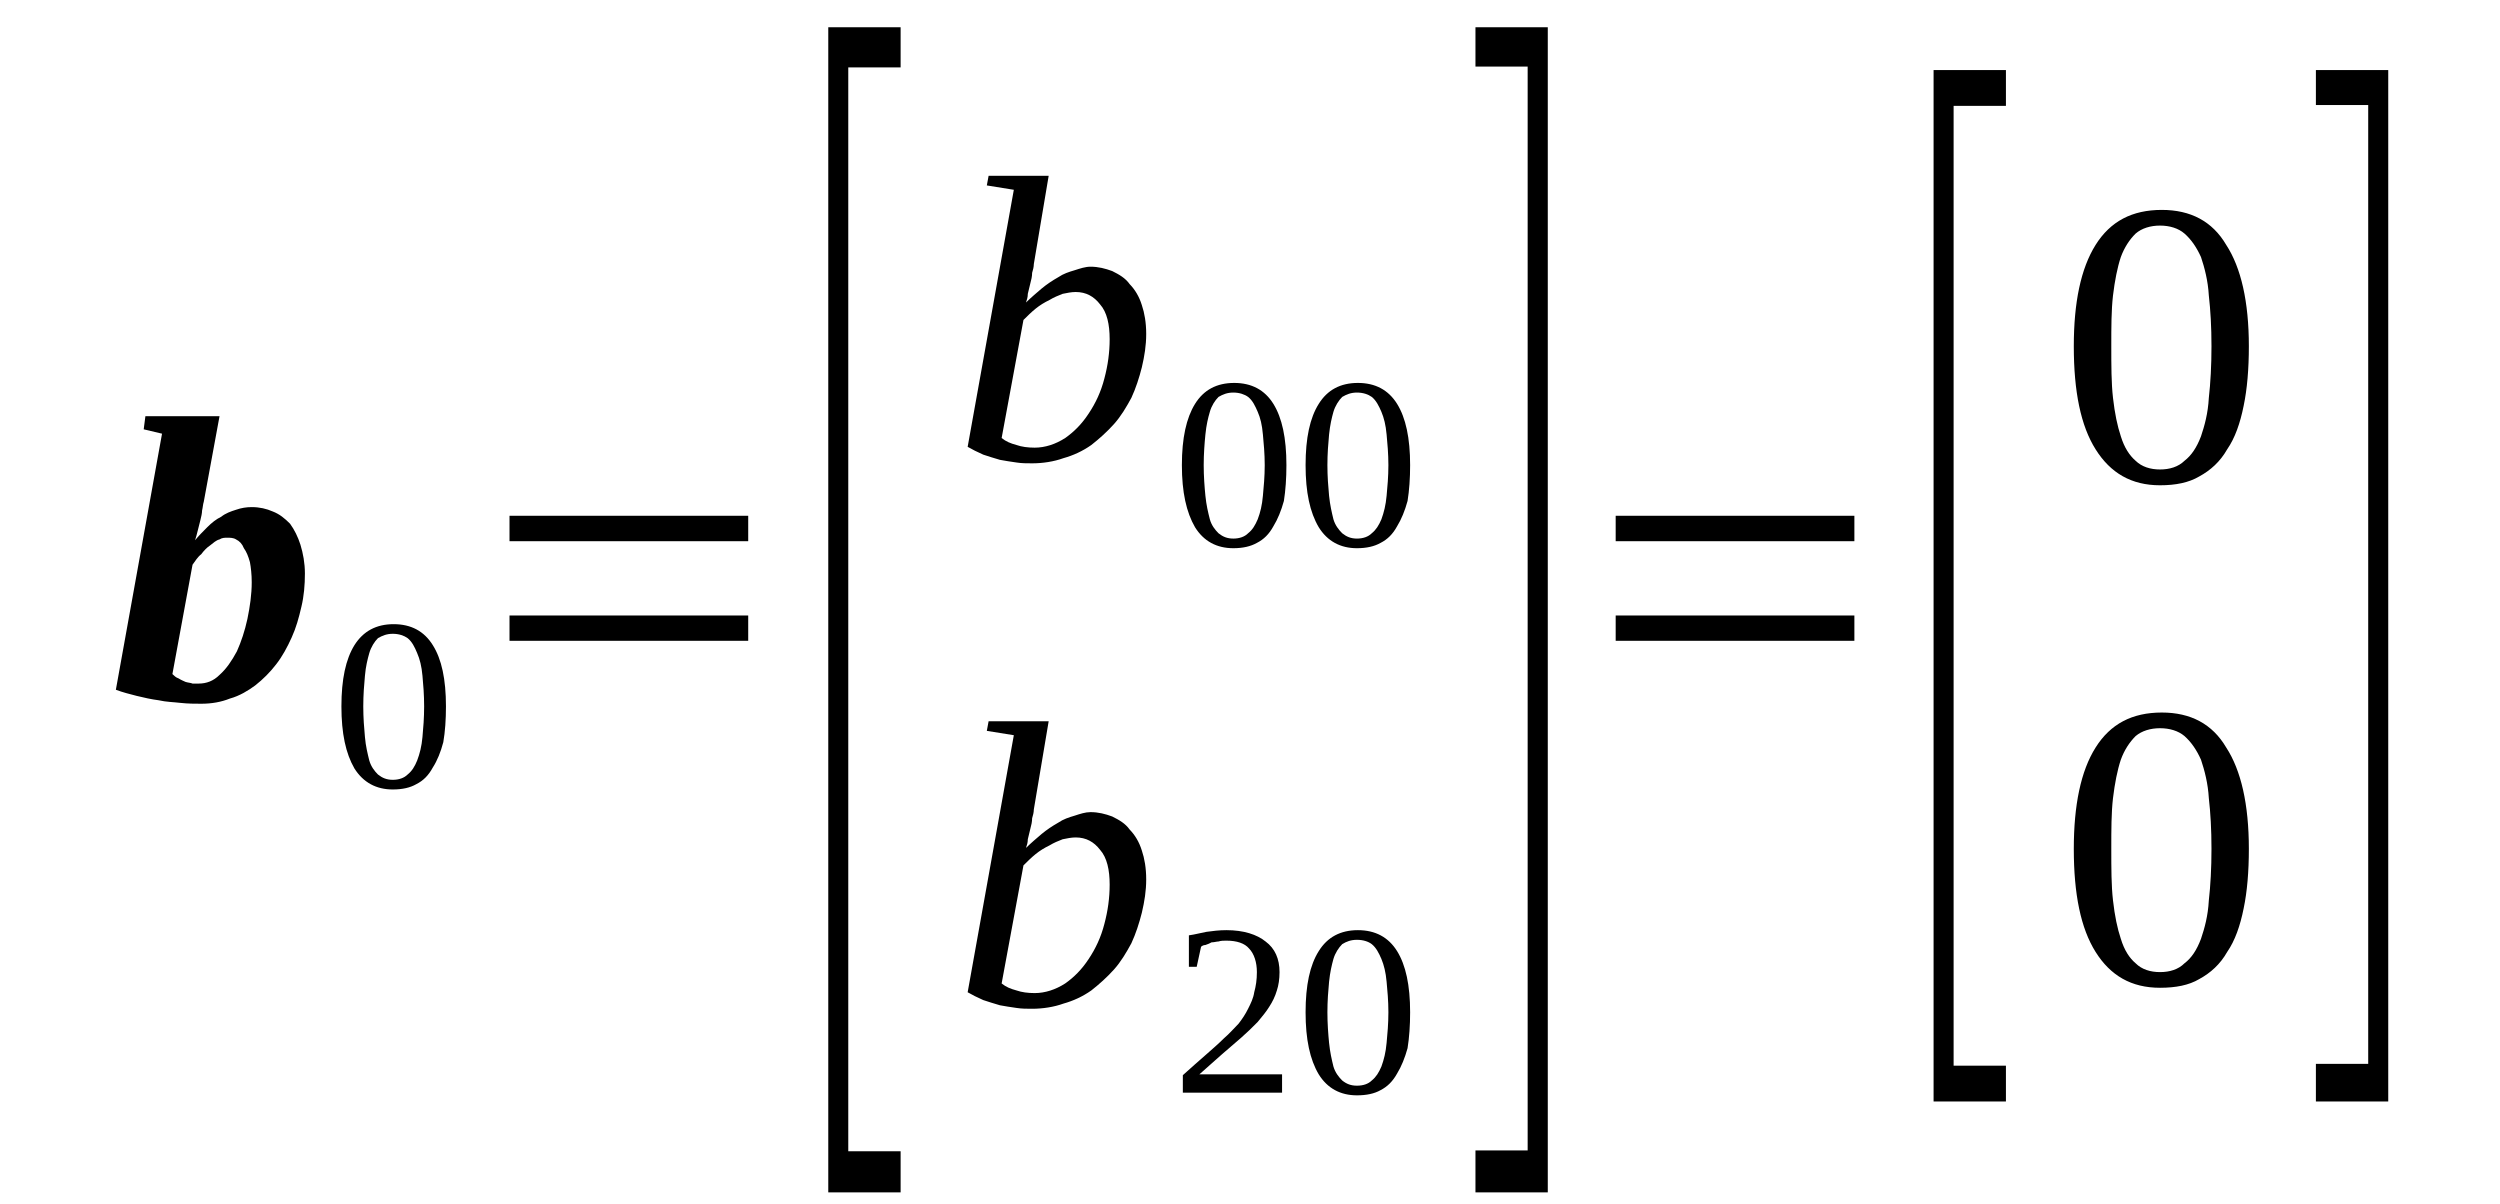
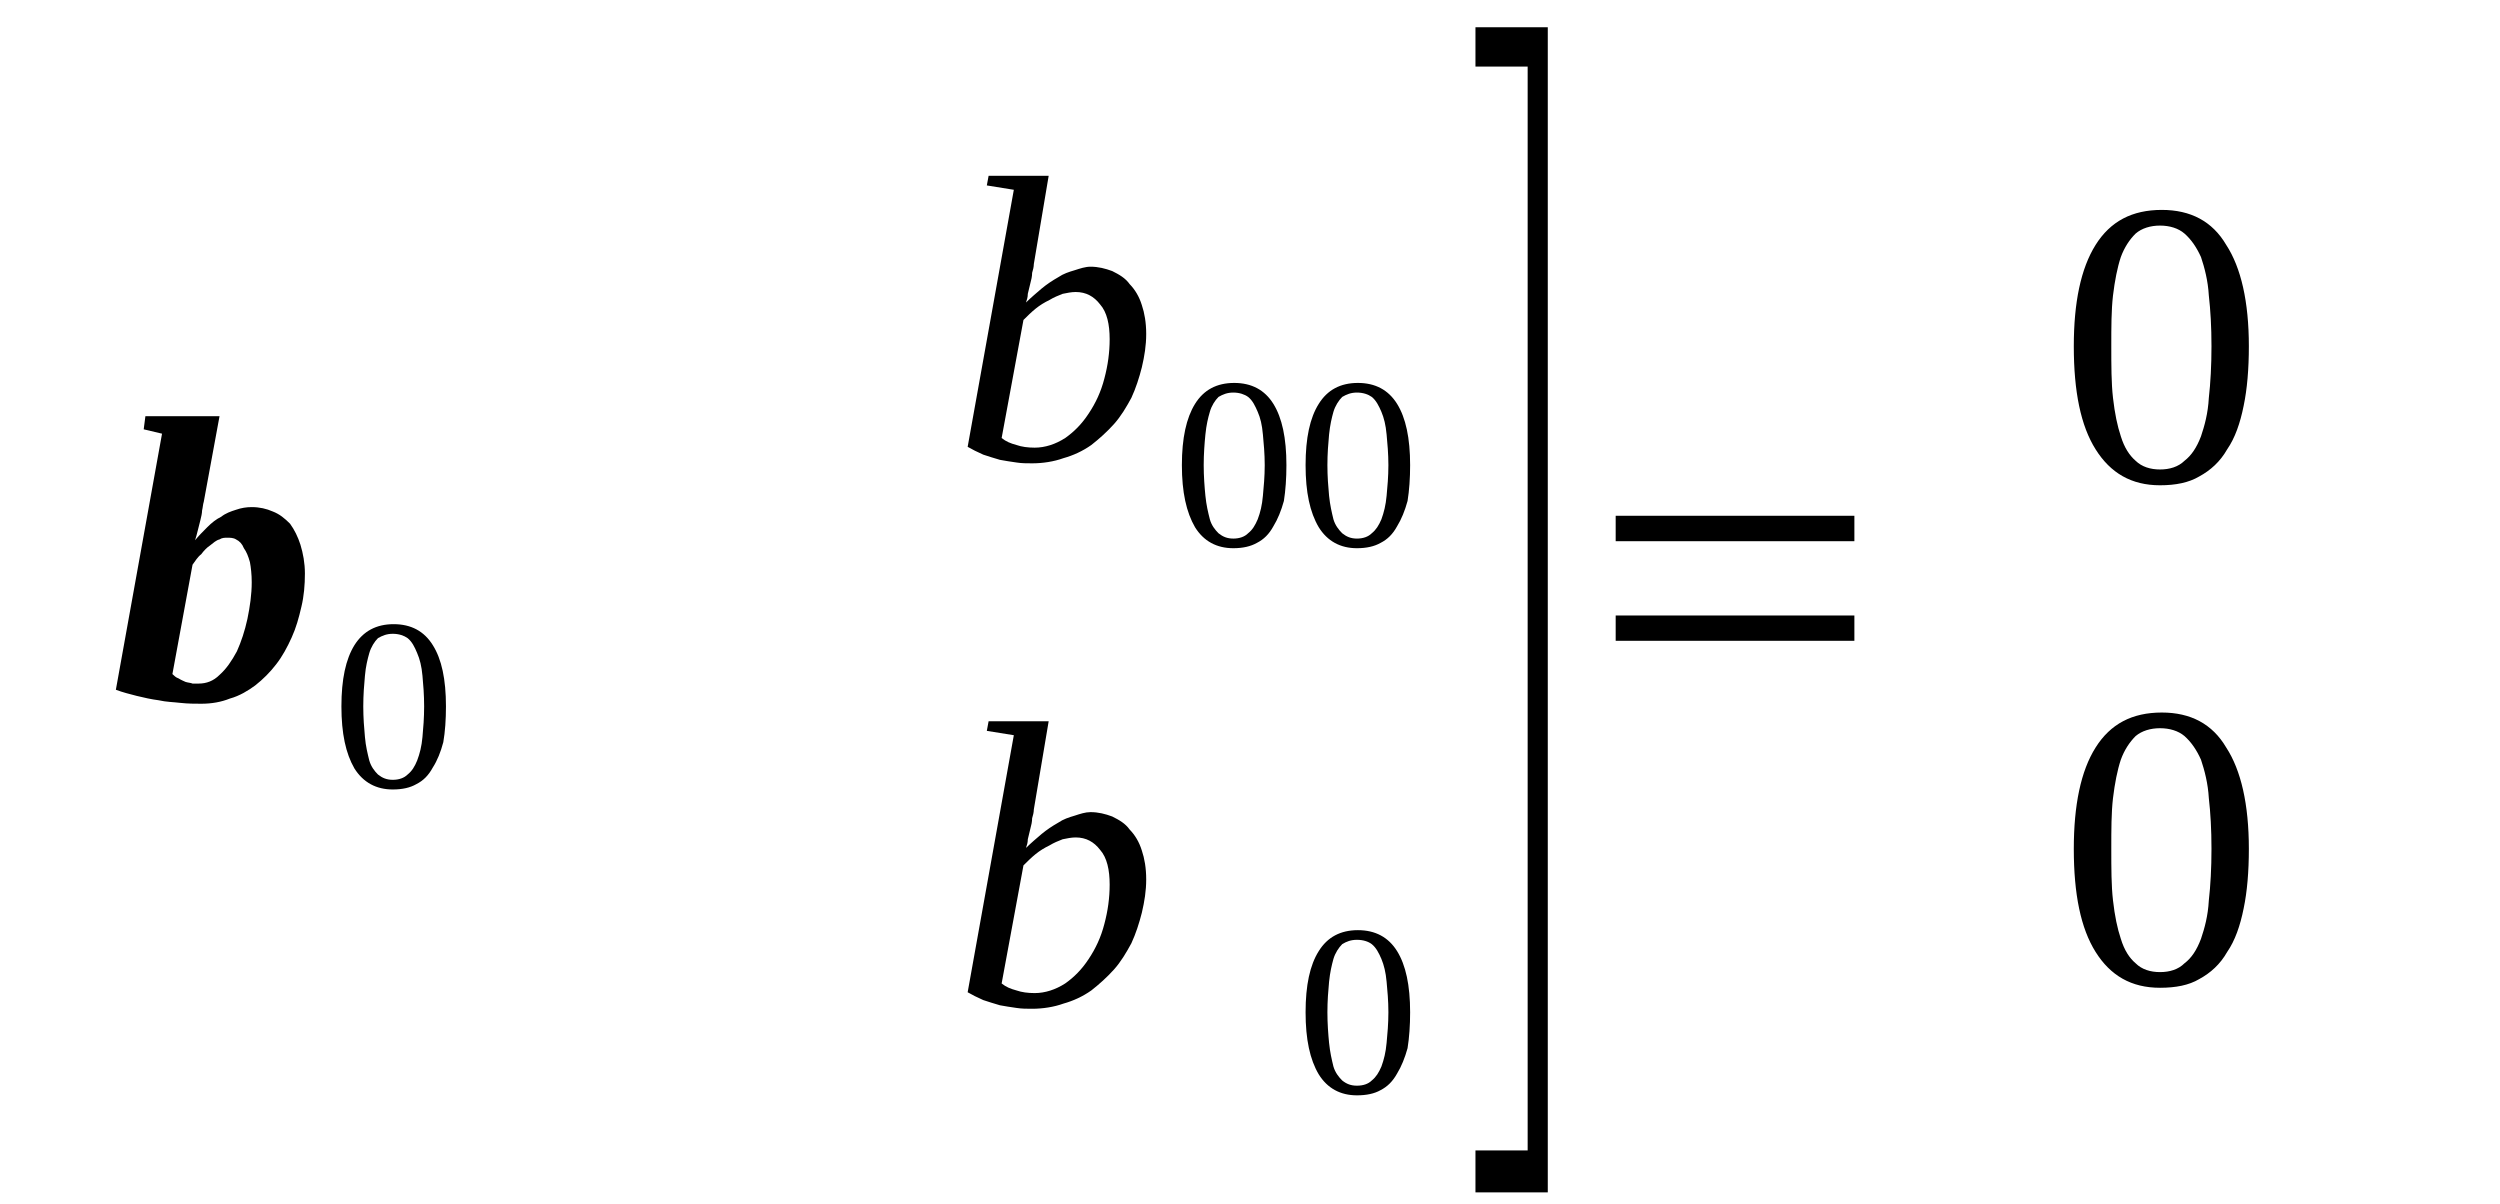
<svg xmlns="http://www.w3.org/2000/svg" height="39pt" version="1.1" viewBox="0 -39 81 39" width="81pt">
  <defs>
    <clipPath id="clip1">
      <path clip-rule="evenodd" d="M0 -38.997H80.965V-0.028H0V-38.997" />
    </clipPath>
  </defs>
  <g id="page1">
    <g>
      <path clip-path="url(#clip1)" d="M8.156 -20.137C8.156 -20.391 8.129 -20.617 8.098 -20.785C8.043 -20.984 7.984 -21.125 7.902 -21.238C7.844 -21.383 7.762 -21.465 7.648 -21.523C7.563 -21.578 7.449 -21.578 7.367 -21.578C7.281 -21.578 7.195 -21.578 7.113 -21.523C7 -21.496 6.914 -21.41 6.801 -21.324C6.715 -21.27 6.602 -21.156 6.52 -21.043C6.406 -20.957 6.32 -20.816 6.238 -20.703L5.586 -17.16C5.645 -17.105 5.699 -17.047 5.785 -17.02C5.871 -16.965 5.953 -16.934 6.012 -16.906C6.094 -16.879 6.18 -16.879 6.238 -16.852C6.32 -16.852 6.379 -16.852 6.434 -16.852C6.687 -16.852 6.914 -16.934 7.113 -17.133C7.336 -17.332 7.508 -17.586 7.676 -17.898C7.816 -18.211 7.93 -18.551 8.016 -18.945C8.098 -19.344 8.156 -19.738 8.156 -20.137ZM6.52 -16.199C6.32 -16.199 6.094 -16.199 5.84 -16.227C5.617 -16.254 5.391 -16.254 5.137 -16.312C4.91 -16.34 4.656 -16.398 4.43 -16.453C4.203 -16.512 3.98 -16.566 3.754 -16.652L5.25 -24.949L4.656 -25.09L4.711 -25.516H7.113L6.602 -22.742C6.574 -22.656 6.574 -22.57 6.547 -22.457C6.547 -22.371 6.52 -22.258 6.492 -22.145C6.461 -22.031 6.434 -21.918 6.406 -21.805C6.379 -21.691 6.348 -21.578 6.32 -21.496C6.434 -21.637 6.574 -21.777 6.715 -21.918C6.859 -22.062 7 -22.176 7.168 -22.258C7.309 -22.371 7.477 -22.43 7.648 -22.484C7.816 -22.543 7.984 -22.57 8.156 -22.57C8.41 -22.57 8.637 -22.516 8.832 -22.43C9.059 -22.344 9.227 -22.203 9.398 -22.031C9.539 -21.836 9.652 -21.609 9.734 -21.352C9.82 -21.07 9.879 -20.758 9.879 -20.418C9.879 -20.051 9.848 -19.683 9.766 -19.344C9.68 -18.973 9.594 -18.664 9.453 -18.352C9.313 -18.039 9.145 -17.727 8.945 -17.473C8.75 -17.219 8.523 -16.992 8.27 -16.793C8.043 -16.625 7.762 -16.453 7.449 -16.367C7.168 -16.254 6.859 -16.199 6.52 -16.199Z" fill-rule="evenodd" />
      <path clip-path="url(#clip1)" d="M14.449 -16.113C14.449 -15.687 14.422 -15.293 14.363 -14.953C14.281 -14.64 14.168 -14.359 14.023 -14.133C13.883 -13.875 13.715 -13.707 13.488 -13.593C13.293 -13.48 13.039 -13.421 12.726 -13.421C12.191 -13.421 11.77 -13.648 11.484 -14.101C11.203 -14.586 11.062 -15.234 11.062 -16.113C11.062 -16.992 11.203 -17.644 11.484 -18.097C11.77 -18.55 12.191 -18.777 12.754 -18.777C13.32 -18.777 13.742 -18.55 14.023 -18.097C14.309 -17.644 14.449 -16.992 14.449 -16.113ZM13.742 -16.113C13.742 -16.48 13.715 -16.82 13.688 -17.105C13.66 -17.418 13.601 -17.644 13.516 -17.84C13.434 -18.039 13.348 -18.211 13.207 -18.324C13.094 -18.406 12.926 -18.465 12.726 -18.465C12.531 -18.465 12.387 -18.406 12.246 -18.324C12.133 -18.211 12.023 -18.039 11.965 -17.84C11.91 -17.644 11.851 -17.418 11.824 -17.105C11.797 -16.82 11.77 -16.48 11.77 -16.113C11.77 -15.746 11.797 -15.406 11.824 -15.121C11.851 -14.812 11.91 -14.586 11.965 -14.359C12.023 -14.16 12.133 -14.019 12.246 -13.906C12.387 -13.793 12.531 -13.734 12.726 -13.734C12.926 -13.734 13.094 -13.793 13.207 -13.906C13.348 -14.019 13.434 -14.16 13.516 -14.359C13.601 -14.586 13.66 -14.812 13.688 -15.121C13.715 -15.406 13.742 -15.746 13.742 -16.113Z" fill-rule="evenodd" />
-       <path clip-path="url(#clip1)" d="M16.508 -18.238V-19.058H24.242V-18.238H16.508ZM16.508 -21.465V-22.289H24.242V-21.465H16.508Z" fill-rule="evenodd" />
-       <path clip-path="url(#clip1)" d="M26.836 -0.367V-38.117H29.18V-36.816H27.484V-1.699H29.18V-0.367H26.836Z" fill-rule="evenodd" />
      <path clip-path="url(#clip1)" d="M32.848 -32.851L31.973 -32.992L32.031 -33.304H33.977L33.496 -30.445C33.496 -30.359 33.469 -30.246 33.441 -30.16C33.441 -30.047 33.414 -29.933 33.383 -29.82C33.355 -29.707 33.328 -29.593 33.301 -29.48C33.301 -29.367 33.27 -29.281 33.242 -29.199C33.414 -29.367 33.582 -29.508 33.75 -29.652C33.922 -29.793 34.09 -29.906 34.289 -30.019C34.457 -30.133 34.625 -30.187 34.824 -30.246C34.992 -30.3 35.164 -30.359 35.332 -30.359C35.586 -30.359 35.812 -30.3 36.035 -30.218C36.262 -30.105 36.461 -29.992 36.602 -29.793C36.77 -29.621 36.91 -29.394 36.996 -29.113C37.082 -28.859 37.137 -28.547 37.137 -28.179C37.137 -27.808 37.082 -27.468 36.996 -27.101C36.91 -26.761 36.801 -26.422 36.656 -26.109C36.488 -25.8 36.32 -25.515 36.094 -25.261C35.867 -25.008 35.613 -24.781 35.359 -24.582C35.078 -24.383 34.766 -24.242 34.457 -24.156C34.145 -24.043 33.781 -23.988 33.441 -23.988C33.27 -23.988 33.102 -23.988 32.934 -24.015C32.734 -24.043 32.566 -24.07 32.398 -24.101C32.199 -24.156 32.031 -24.215 31.859 -24.269C31.664 -24.355 31.492 -24.441 31.352 -24.523L32.848 -32.851ZM32.453 -24.808C32.594 -24.695 32.734 -24.636 32.934 -24.582C33.102 -24.523 33.301 -24.496 33.523 -24.496C33.863 -24.496 34.203 -24.609 34.512 -24.808C34.797 -25.008 35.051 -25.261 35.273 -25.601C35.5 -25.941 35.672 -26.308 35.781 -26.734C35.895 -27.16 35.953 -27.582 35.953 -28.008C35.953 -28.488 35.867 -28.886 35.641 -29.14C35.445 -29.394 35.191 -29.539 34.852 -29.539C34.711 -29.539 34.57 -29.508 34.43 -29.48C34.289 -29.425 34.145 -29.367 34.004 -29.281C33.836 -29.199 33.695 -29.113 33.555 -29C33.414 -28.886 33.301 -28.773 33.16 -28.633L32.453 -24.808Z" fill-rule="evenodd" />
      <path clip-path="url(#clip1)" d="M41.68 -23.929C41.68 -23.504 41.652 -23.109 41.598 -22.769C41.512 -22.457 41.398 -22.175 41.258 -21.949C41.117 -21.691 40.945 -21.523 40.723 -21.41C40.523 -21.297 40.27 -21.238 39.961 -21.238C39.422 -21.238 39 -21.465 38.719 -21.918C38.438 -22.402 38.293 -23.05 38.293 -23.929C38.293 -24.808 38.438 -25.461 38.719 -25.914S39.422 -26.593 39.988 -26.593C40.551 -26.593 40.977 -26.367 41.258 -25.914C41.539 -25.461 41.68 -24.808 41.68 -23.929ZM40.977 -23.929C40.977 -24.297 40.945 -24.636 40.918 -24.922C40.891 -25.234 40.836 -25.461 40.75 -25.656C40.664 -25.855 40.582 -26.027 40.438 -26.14C40.328 -26.222 40.156 -26.281 39.961 -26.281C39.762 -26.281 39.621 -26.222 39.48 -26.14C39.367 -26.027 39.254 -25.855 39.199 -25.656C39.141 -25.461 39.086 -25.234 39.055 -24.922C39.027 -24.636 39 -24.297 39 -23.929C39 -23.562 39.027 -23.222 39.055 -22.937C39.086 -22.629 39.141 -22.402 39.199 -22.175C39.254 -21.976 39.367 -21.836 39.48 -21.722C39.621 -21.609 39.762 -21.55 39.961 -21.55C40.156 -21.55 40.328 -21.609 40.438 -21.722C40.582 -21.836 40.664 -21.976 40.75 -22.175C40.836 -22.402 40.891 -22.629 40.918 -22.937C40.945 -23.222 40.977 -23.562 40.977 -23.929Z" fill-rule="evenodd" />
      <path clip-path="url(#clip1)" d="M45.688 -23.929C45.688 -23.504 45.66 -23.109 45.605 -22.769C45.52 -22.457 45.406 -22.175 45.266 -21.949C45.125 -21.691 44.953 -21.523 44.73 -21.41C44.531 -21.297 44.277 -21.238 43.965 -21.238C43.43 -21.238 43.008 -21.465 42.727 -21.918C42.441 -22.402 42.301 -23.05 42.301 -23.929C42.301 -24.808 42.441 -25.461 42.727 -25.914C43.008 -26.367 43.43 -26.593 43.996 -26.593C44.559 -26.593 44.984 -26.367 45.266 -25.914C45.547 -25.461 45.688 -24.808 45.688 -23.929ZM44.984 -23.929C44.984 -24.297 44.953 -24.636 44.926 -24.922C44.898 -25.234 44.84 -25.461 44.758 -25.656C44.672 -25.855 44.586 -26.027 44.445 -26.14C44.332 -26.222 44.164 -26.281 43.965 -26.281C43.77 -26.281 43.629 -26.222 43.488 -26.14C43.375 -26.027 43.262 -25.855 43.203 -25.656C43.148 -25.461 43.094 -25.234 43.062 -24.922C43.035 -24.636 43.008 -24.297 43.008 -23.929C43.008 -23.562 43.035 -23.222 43.062 -22.937C43.094 -22.629 43.148 -22.402 43.203 -22.175C43.262 -21.976 43.375 -21.836 43.488 -21.722C43.629 -21.609 43.77 -21.55 43.965 -21.55C44.164 -21.55 44.332 -21.609 44.445 -21.722C44.586 -21.836 44.672 -21.976 44.758 -22.175C44.84 -22.402 44.898 -22.629 44.926 -22.937C44.953 -23.222 44.984 -23.562 44.984 -23.929Z" fill-rule="evenodd" />
      <path clip-path="url(#clip1)" d="M32.848 -15.179L31.973 -15.32L32.031 -15.632H33.977L33.496 -12.773C33.496 -12.687 33.469 -12.574 33.441 -12.488C33.441 -12.375 33.414 -12.261 33.383 -12.148C33.355 -12.035 33.328 -11.921 33.301 -11.808C33.301 -11.695 33.27 -11.609 33.242 -11.527C33.414 -11.695 33.582 -11.836 33.75 -11.98C33.922 -12.121 34.09 -12.234 34.289 -12.347C34.457 -12.461 34.625 -12.515 34.824 -12.574C34.992 -12.629 35.164 -12.687 35.332 -12.687C35.586 -12.687 35.812 -12.629 36.035 -12.546C36.262 -12.433 36.461 -12.32 36.602 -12.121C36.77 -11.949 36.91 -11.722 36.996 -11.441C37.082 -11.187 37.137 -10.875 37.137 -10.507C37.137 -10.136 37.082 -9.796 36.996 -9.429C36.91 -9.089 36.801 -8.75 36.656 -8.437C36.488 -8.129 36.32 -7.843 36.094 -7.589C35.867 -7.336 35.613 -7.109 35.359 -6.91C35.078 -6.711 34.766 -6.57 34.457 -6.484C34.145 -6.371 33.781 -6.316 33.441 -6.316C33.27 -6.316 33.102 -6.316 32.934 -6.343C32.734 -6.371 32.566 -6.398 32.398 -6.429C32.199 -6.484 32.031 -6.543 31.859 -6.597C31.664 -6.683 31.492 -6.769 31.352 -6.851L32.848 -15.179ZM32.453 -7.136C32.594 -7.023 32.734 -6.964 32.934 -6.91C33.102 -6.851 33.301 -6.824 33.523 -6.824C33.863 -6.824 34.203 -6.937 34.512 -7.136C34.797 -7.336 35.051 -7.589 35.273 -7.929C35.5 -8.269 35.672 -8.636 35.781 -9.062C35.895 -9.488 35.953 -9.91 35.953 -10.336C35.953 -10.816 35.867 -11.214 35.641 -11.468C35.445 -11.722 35.191 -11.867 34.852 -11.867C34.711 -11.867 34.57 -11.836 34.43 -11.808C34.289 -11.754 34.145 -11.695 34.004 -11.609C33.836 -11.527 33.695 -11.441 33.555 -11.328C33.414 -11.214 33.301 -11.101 33.16 -10.961L32.453 -7.136Z" fill-rule="evenodd" />
-       <path clip-path="url(#clip1)" d="M41.539 -3.597H38.324V-4.164C38.605 -4.418 38.832 -4.617 39.055 -4.812C39.281 -5.011 39.48 -5.183 39.648 -5.351C39.848 -5.523 39.988 -5.691 40.129 -5.832C40.242 -5.976 40.355 -6.144 40.438 -6.316C40.523 -6.484 40.609 -6.656 40.637 -6.851C40.691 -7.05 40.723 -7.25 40.723 -7.504C40.723 -7.816 40.637 -8.097 40.469 -8.269C40.328 -8.437 40.074 -8.523 39.734 -8.523C39.648 -8.523 39.562 -8.523 39.48 -8.496C39.422 -8.496 39.34 -8.468 39.254 -8.468C39.199 -8.437 39.141 -8.41 39.055 -8.382C39 -8.382 38.945 -8.355 38.914 -8.324L38.773 -7.675H38.52V-8.695C38.719 -8.722 38.914 -8.777 39.086 -8.808C39.281 -8.836 39.508 -8.863 39.734 -8.863C40.297 -8.863 40.723 -8.722 41.004 -8.496C41.312 -8.269 41.457 -7.929 41.457 -7.504C41.457 -7.277 41.426 -7.078 41.371 -6.91C41.312 -6.711 41.23 -6.543 41.117 -6.371C41.031 -6.23 40.891 -6.058 40.75 -5.89C40.582 -5.718 40.41 -5.55 40.215 -5.379C40.016 -5.211 39.82 -5.039 39.594 -4.843C39.367 -4.644 39.113 -4.418 38.859 -4.191H41.539V-3.597Z" fill-rule="evenodd" />
      <path clip-path="url(#clip1)" d="M45.688 -6.203C45.688 -5.777 45.66 -5.379 45.605 -5.039C45.52 -4.73 45.406 -4.445 45.266 -4.218C45.125 -3.964 44.953 -3.793 44.73 -3.679C44.531 -3.566 44.277 -3.511 43.965 -3.511C43.43 -3.511 43.008 -3.738 42.727 -4.191C42.441 -4.672 42.301 -5.324 42.301 -6.203C42.301 -7.078 42.441 -7.73 42.727 -8.183C43.008 -8.636 43.43 -8.863 43.996 -8.863C44.559 -8.863 44.984 -8.636 45.266 -8.183C45.547 -7.73 45.688 -7.078 45.688 -6.203ZM44.984 -6.203C44.984 -6.57 44.953 -6.91 44.926 -7.191C44.898 -7.504 44.84 -7.73 44.758 -7.929C44.672 -8.129 44.586 -8.296 44.445 -8.41C44.332 -8.496 44.164 -8.55 43.965 -8.55C43.77 -8.55 43.629 -8.496 43.488 -8.41C43.375 -8.296 43.262 -8.129 43.203 -7.929C43.148 -7.73 43.094 -7.504 43.062 -7.191C43.035 -6.91 43.008 -6.57 43.008 -6.203C43.008 -5.832 43.035 -5.492 43.062 -5.211C43.094 -4.898 43.148 -4.672 43.203 -4.445C43.262 -4.246 43.375 -4.105 43.488 -3.992C43.629 -3.879 43.77 -3.824 43.965 -3.824C44.164 -3.824 44.332 -3.879 44.445 -3.992C44.586 -4.105 44.672 -4.246 44.758 -4.445C44.84 -4.672 44.898 -4.898 44.926 -5.211C44.953 -5.492 44.984 -5.832 44.984 -6.203Z" fill-rule="evenodd" />
      <path clip-path="url(#clip1)" d="M50.148 -0.367H47.805V-1.726H49.496V-36.843H47.805V-38.117H50.148V-0.367Z" fill-rule="evenodd" />
      <path clip-path="url(#clip1)" d="M52.348 -18.238V-19.058H60.082V-18.238H52.348ZM52.348 -21.465V-22.289H60.082V-21.465H52.348Z" fill-rule="evenodd" />
-       <path clip-path="url(#clip1)" d="M62.648 -3.312V-36.73H64.992V-35.57H63.297V-4.472H64.992V-3.312H62.648Z" fill-rule="evenodd" />
      <path clip-path="url(#clip1)" d="M72.863 -27.781C72.863 -27.047 72.808 -26.394 72.695 -25.855C72.582 -25.289 72.414 -24.808 72.16 -24.441C71.934 -24.043 71.621 -23.761 71.254 -23.562C70.918 -23.363 70.492 -23.277 69.984 -23.277C69.055 -23.277 68.379 -23.675 67.898 -24.441C67.418 -25.203 67.191 -26.308 67.191 -27.781C67.191 -29.199 67.418 -30.3 67.898 -31.066C68.379 -31.832 69.082 -32.199 70.043 -32.199C70.973 -32.199 71.68 -31.832 72.129 -31.066C72.609 -30.332 72.863 -29.226 72.863 -27.781ZM71.652 -27.781C71.652 -28.406 71.621 -28.941 71.566 -29.425C71.539 -29.906 71.426 -30.332 71.312 -30.672C71.172 -30.98 71 -31.238 70.777 -31.433C70.578 -31.605 70.297 -31.691 69.984 -31.691C69.676 -31.691 69.394 -31.605 69.195 -31.433C68.996 -31.238 68.828 -30.98 68.715 -30.672C68.602 -30.332 68.519 -29.906 68.461 -29.425C68.406 -28.941 68.406 -28.406 68.406 -27.781C68.406 -27.16 68.406 -26.593 68.461 -26.109C68.519 -25.601 68.602 -25.203 68.715 -24.863C68.828 -24.496 68.996 -24.242 69.195 -24.07C69.394 -23.875 69.676 -23.789 69.984 -23.789C70.297 -23.789 70.578 -23.875 70.777 -24.07C71 -24.242 71.172 -24.496 71.312 -24.863C71.426 -25.203 71.539 -25.601 71.566 -26.109C71.621 -26.593 71.652 -27.16 71.652 -27.781Z" fill-rule="evenodd" />
      <path clip-path="url(#clip1)" d="M72.863 -11.496C72.863 -10.761 72.808 -10.109 72.695 -9.57C72.582 -9.004 72.414 -8.523 72.16 -8.156C71.934 -7.757 71.621 -7.476 71.254 -7.277C70.918 -7.078 70.492 -6.996 69.984 -6.996C69.055 -6.996 68.379 -7.39 67.898 -8.156C67.418 -8.921 67.191 -10.023 67.191 -11.496C67.191 -12.914 67.418 -14.019 67.898 -14.781C68.379 -15.546 69.082 -15.914 70.043 -15.914C70.973 -15.914 71.68 -15.546 72.129 -14.781C72.609 -14.046 72.863 -12.941 72.863 -11.496ZM71.652 -11.496C71.652 -12.121 71.621 -12.66 71.566 -13.14C71.539 -13.621 71.426 -14.046 71.312 -14.386C71.172 -14.699 71 -14.953 70.777 -15.152C70.578 -15.32 70.297 -15.406 69.984 -15.406C69.676 -15.406 69.394 -15.32 69.195 -15.152C68.996 -14.953 68.828 -14.699 68.715 -14.386C68.602 -14.046 68.519 -13.621 68.461 -13.14C68.406 -12.66 68.406 -12.121 68.406 -11.496C68.406 -10.875 68.406 -10.308 68.461 -9.828C68.519 -9.316 68.602 -8.921 68.715 -8.582C68.828 -8.211 68.996 -7.957 69.195 -7.789C69.394 -7.589 69.676 -7.504 69.984 -7.504C70.297 -7.504 70.578 -7.589 70.777 -7.789C71 -7.957 71.172 -8.211 71.312 -8.582C71.426 -8.921 71.539 -9.316 71.566 -9.828C71.621 -10.308 71.652 -10.875 71.652 -11.496Z" fill-rule="evenodd" />
-       <path clip-path="url(#clip1)" d="M77.379 -3.312H75.035V-4.531H76.73V-35.597H75.035V-36.73H77.379V-3.312Z" fill-rule="evenodd" />
    </g>
  </g>
</svg>